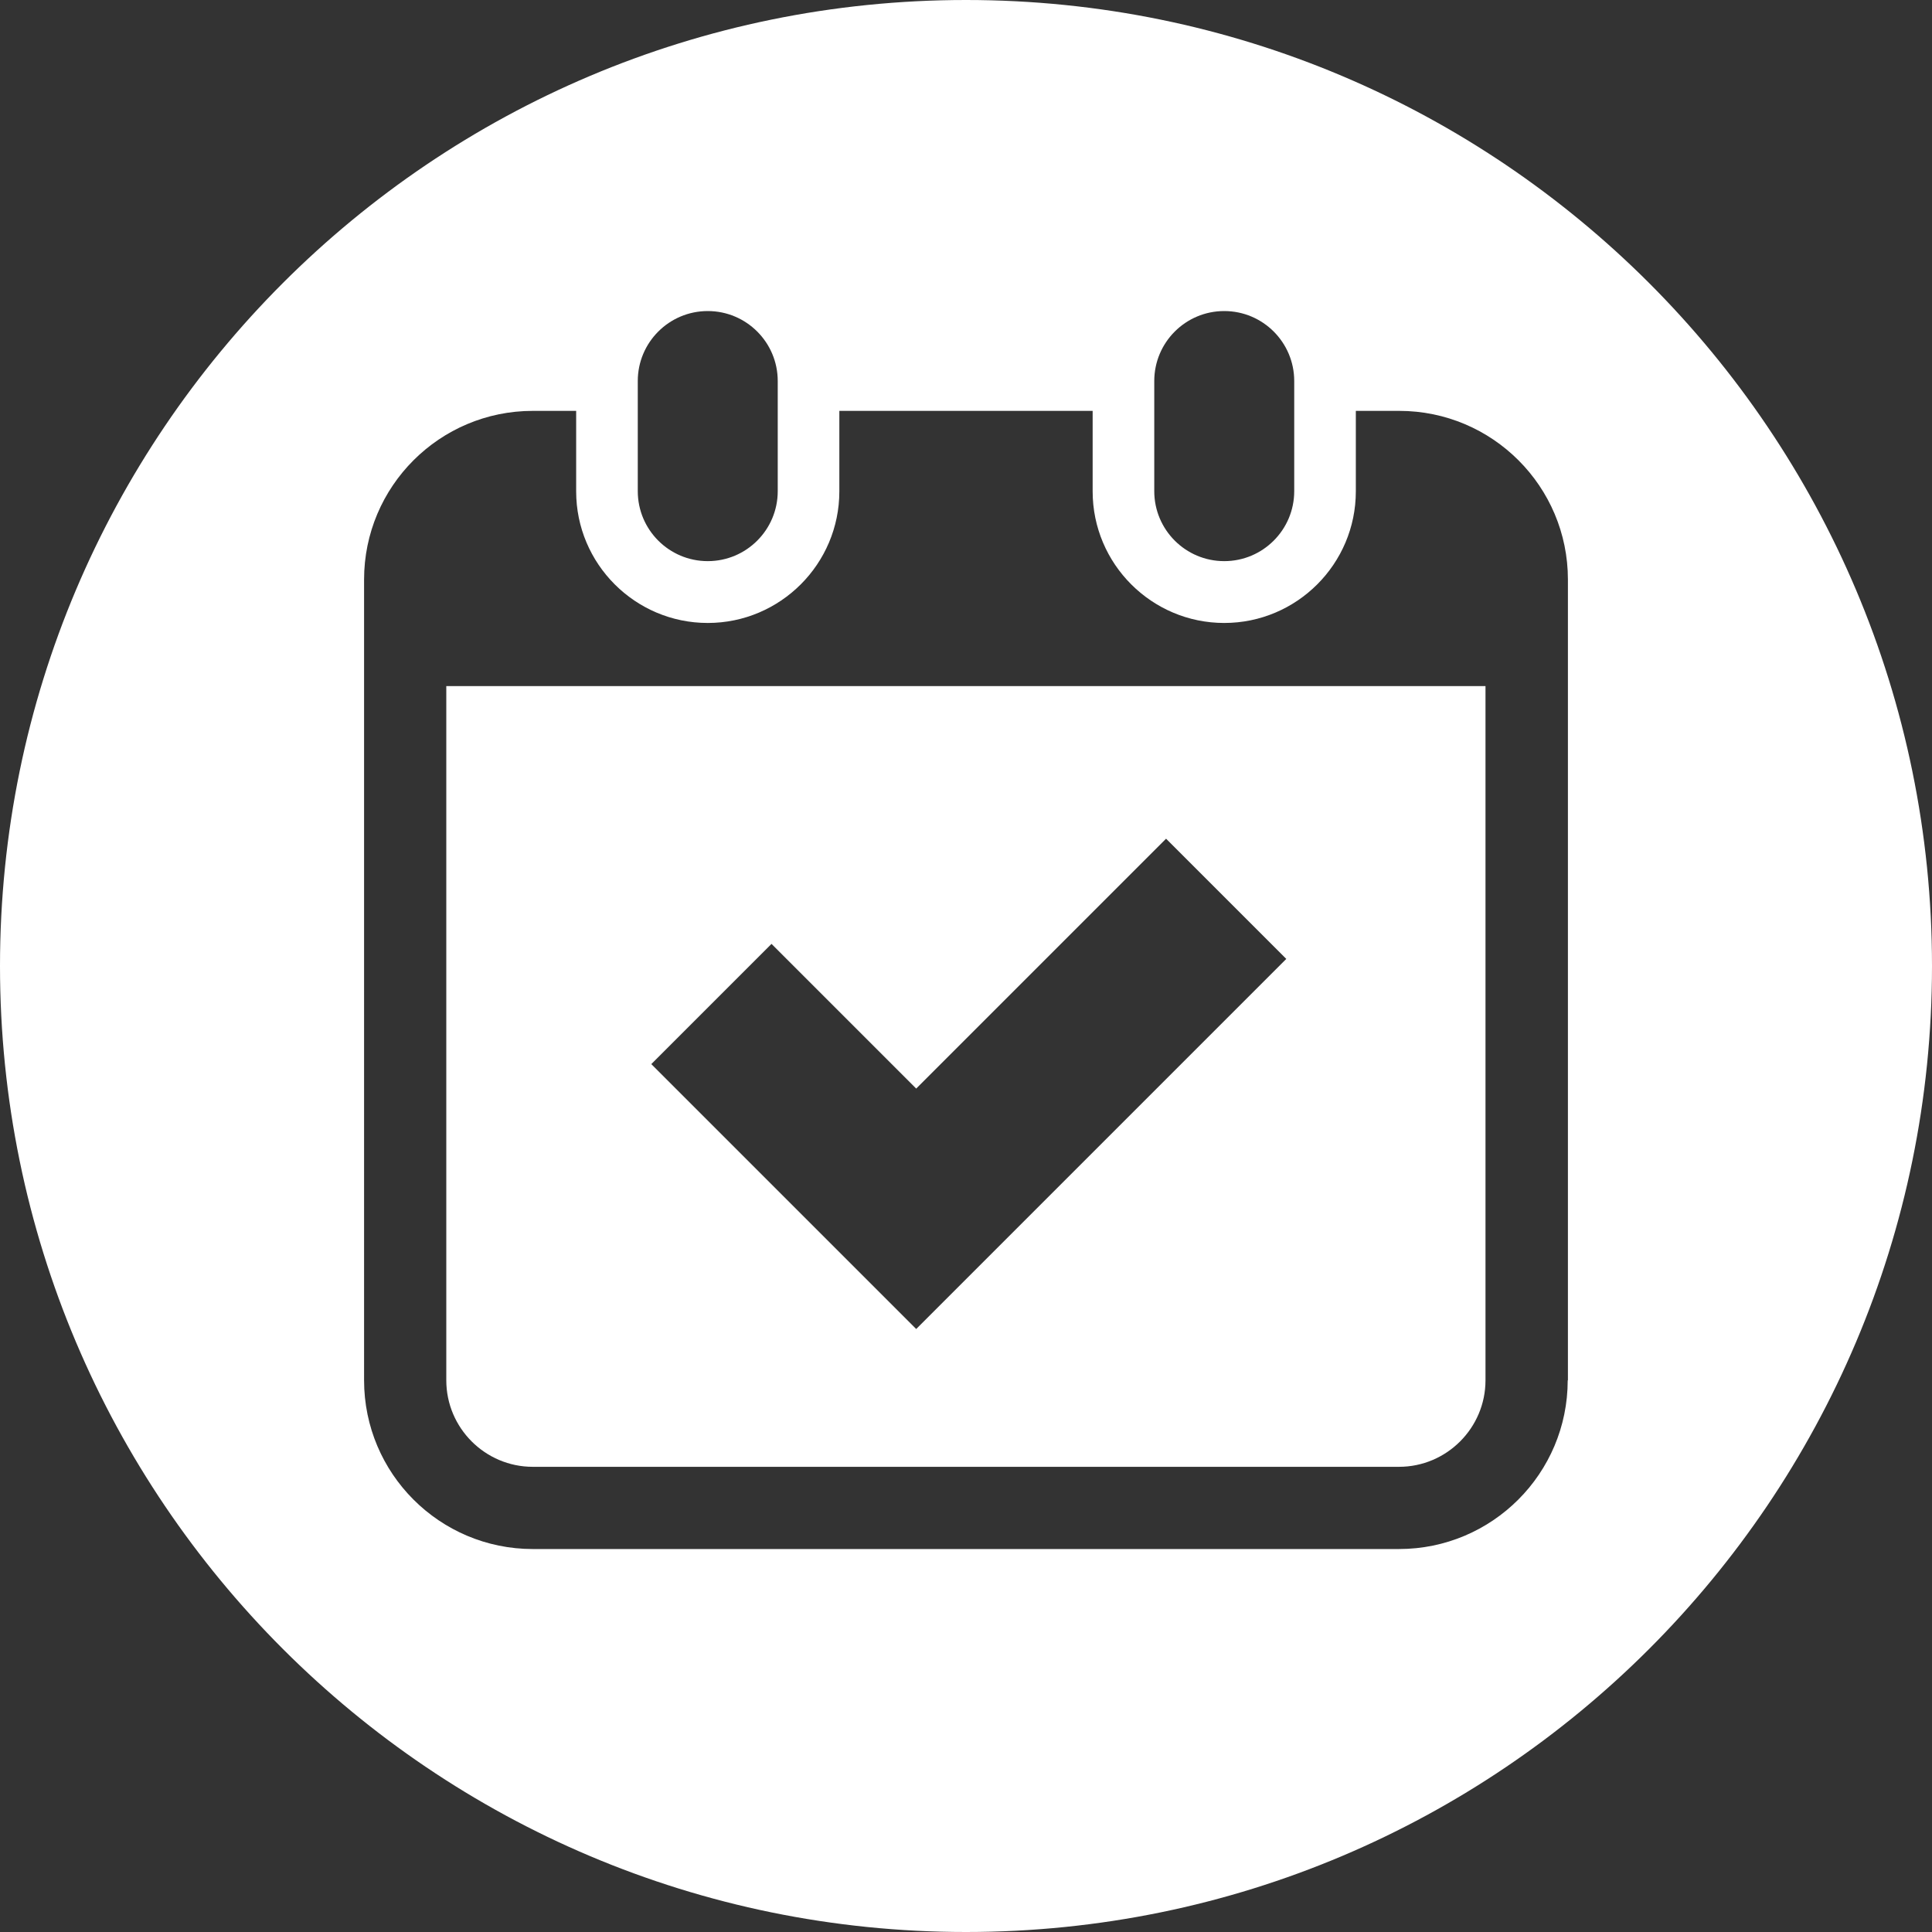
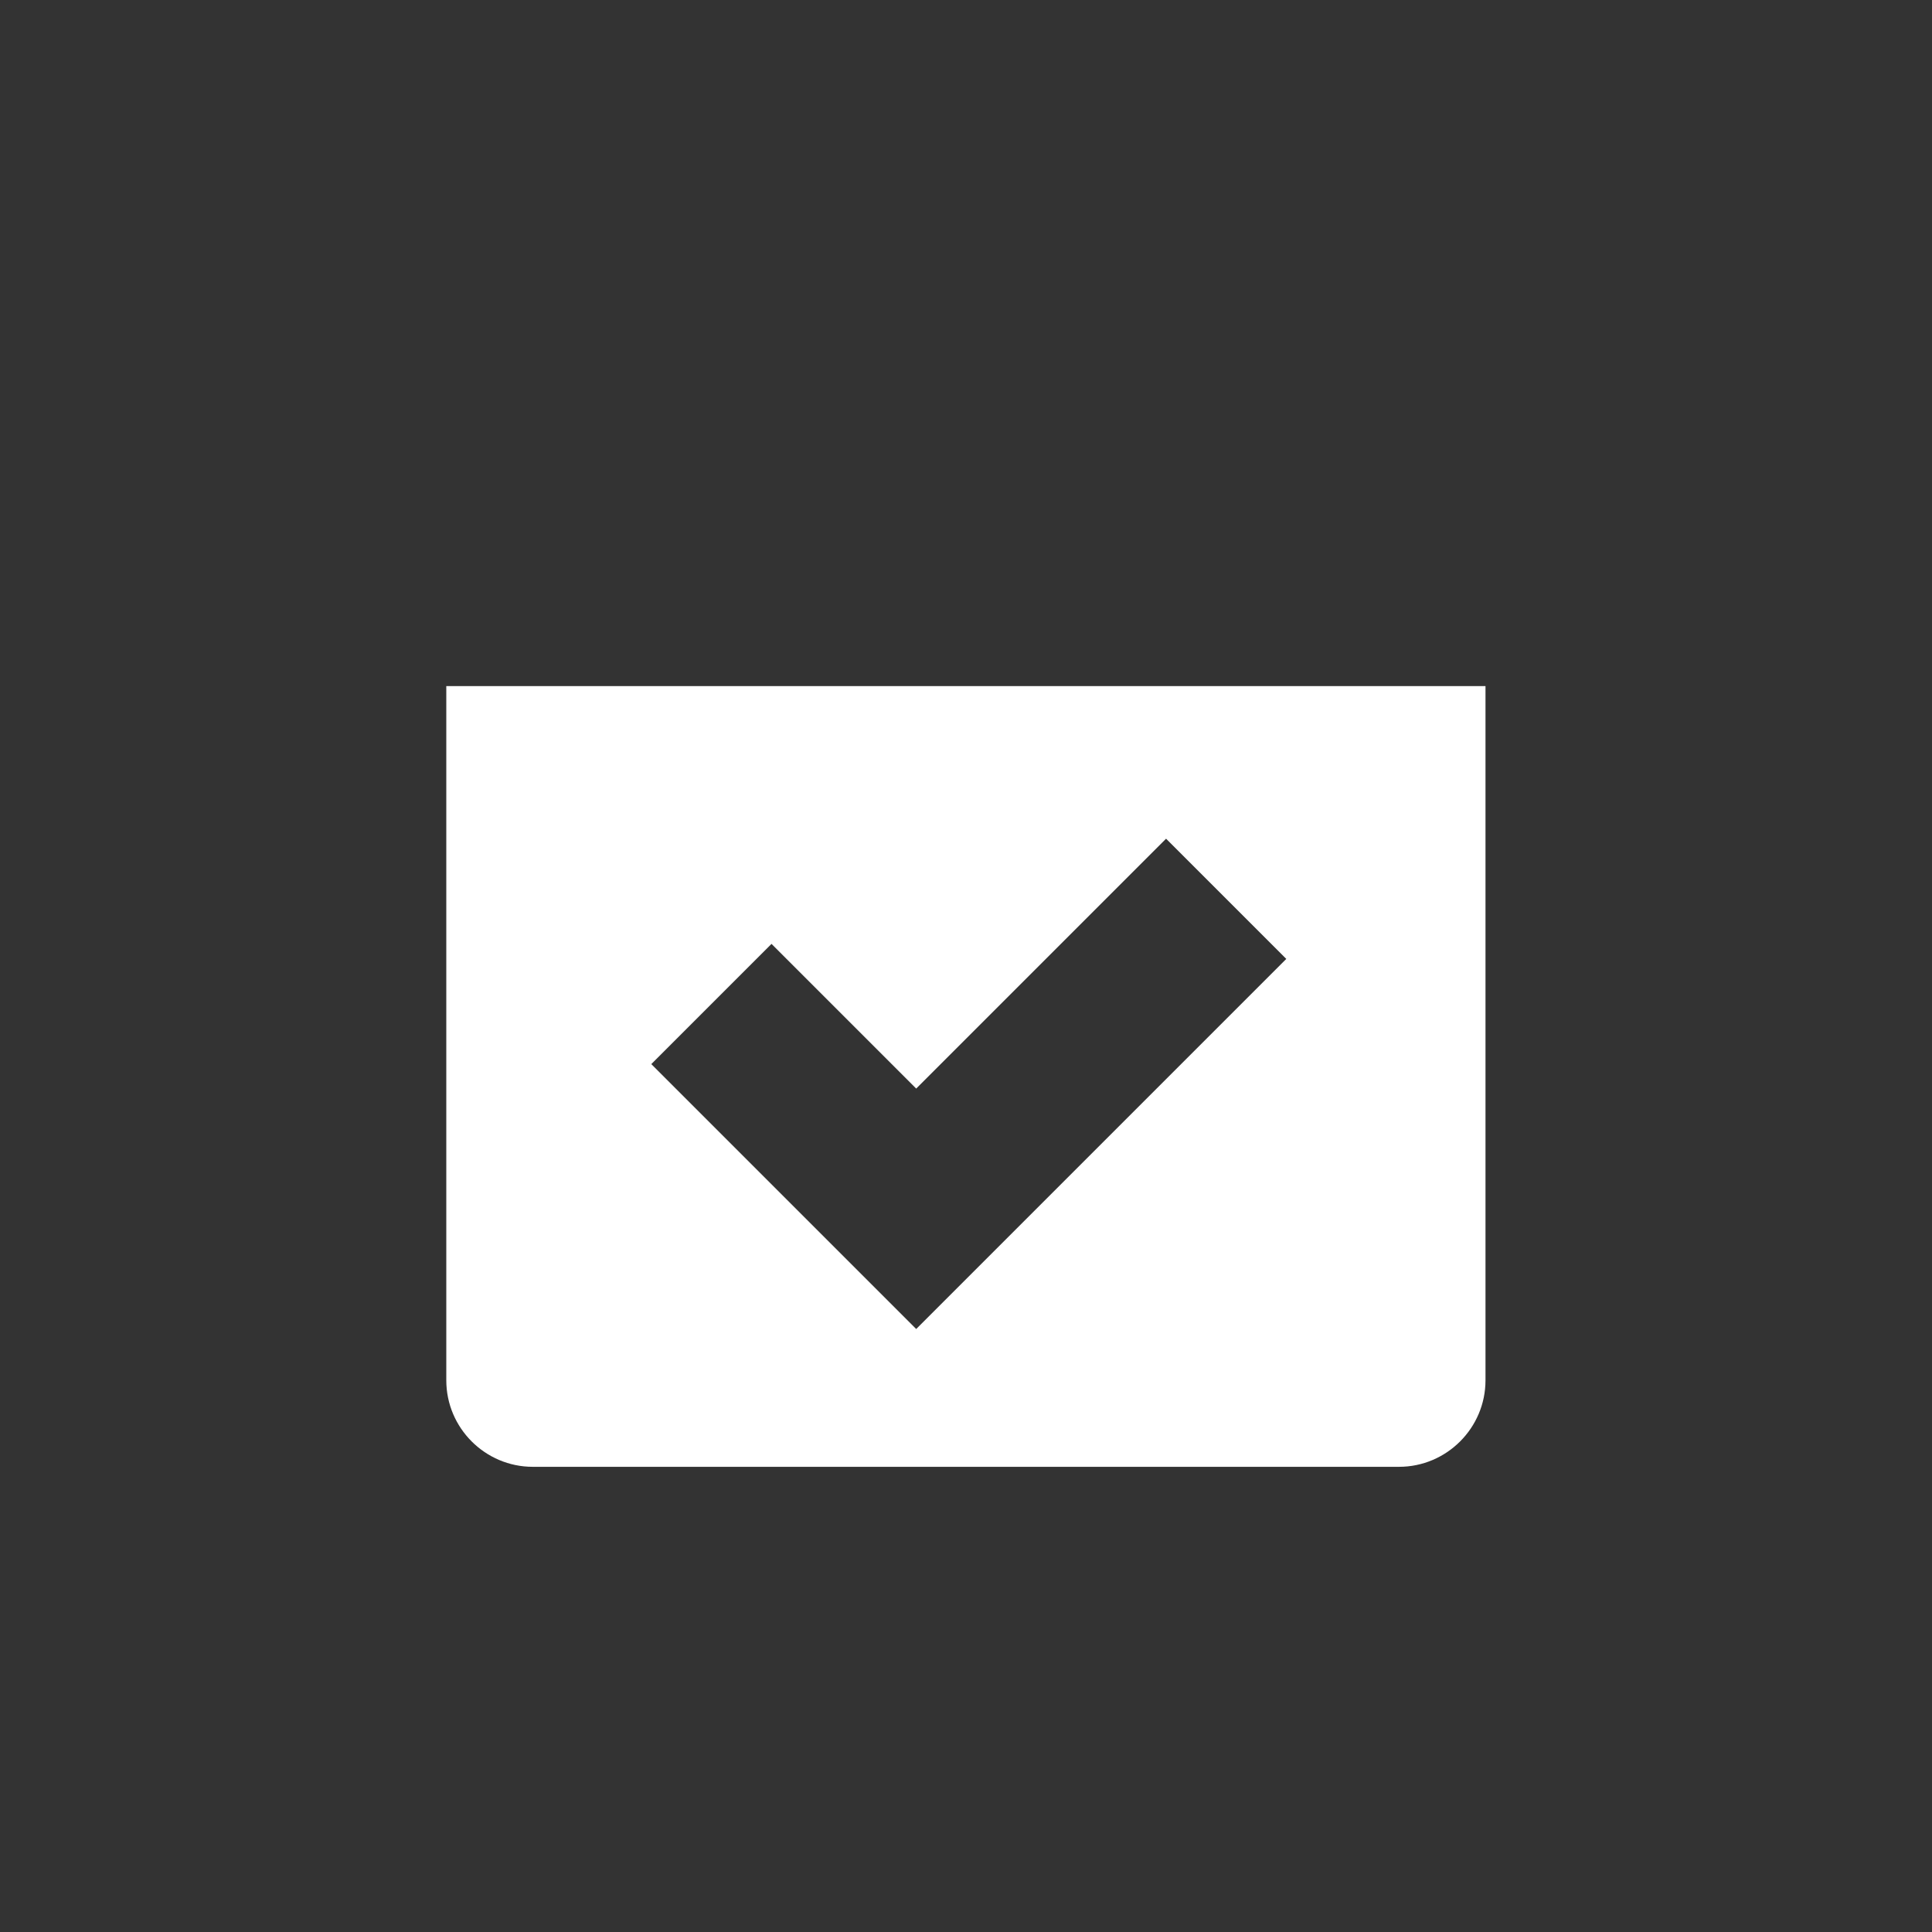
<svg xmlns="http://www.w3.org/2000/svg" id="_レイヤー_2" width="90" height="90" viewBox="0 0 90 90">
  <rect x="0" y="0" width="90" height="90" fill="#333333" stroke="none" />
  <defs>
    <style>.cls-1{fill:#fff;}</style>
  </defs>
  <g id="_レイヤー_1-2">
    <path class="cls-1" d="M20.79,64.3c0,2.22,1.81,4.03,4.03,4.03h40.35c2.22,0,4.03-1.81,4.03-4.03V31.96H20.79v32.33ZM35.95,43.98l6.73,6.73,11.64-11.64,5.6,5.6-17.24,17.24-12.34-12.34,5.6-5.6Z" />
-     <path class="cls-1" d="M45,0C20.15,0,0,20.15,0,45s20.15,45,45,45,45-20.15,45-45S69.85,0,45,0ZM53.77,17.75c0-1.8,1.46-3.26,3.26-3.26s3.26,1.46,3.26,3.26v5.13c0,1.8-1.46,3.26-3.26,3.26s-3.26-1.46-3.26-3.26v-5.13ZM29.71,17.75c0-1.8,1.46-3.26,3.26-3.26s3.26,1.46,3.26,3.26v5.13c0,1.8-1.46,3.26-3.26,3.26s-3.26-1.46-3.26-3.26v-5.13ZM73.03,64.3c0,4.34-3.52,7.86-7.86,7.86H24.82c-4.34,0-7.86-3.52-7.86-7.86V27c0-4.34,3.52-7.86,7.86-7.86h2.02v3.75c0,3.38,2.75,6.13,6.13,6.13s6.13-2.75,6.13-6.13v-3.75h11.8v3.75c0,3.38,2.75,6.13,6.13,6.13s6.13-2.75,6.13-6.13v-3.75h2.02c4.34,0,7.86,3.52,7.86,7.86v37.3Z" />
  </g>
</svg>